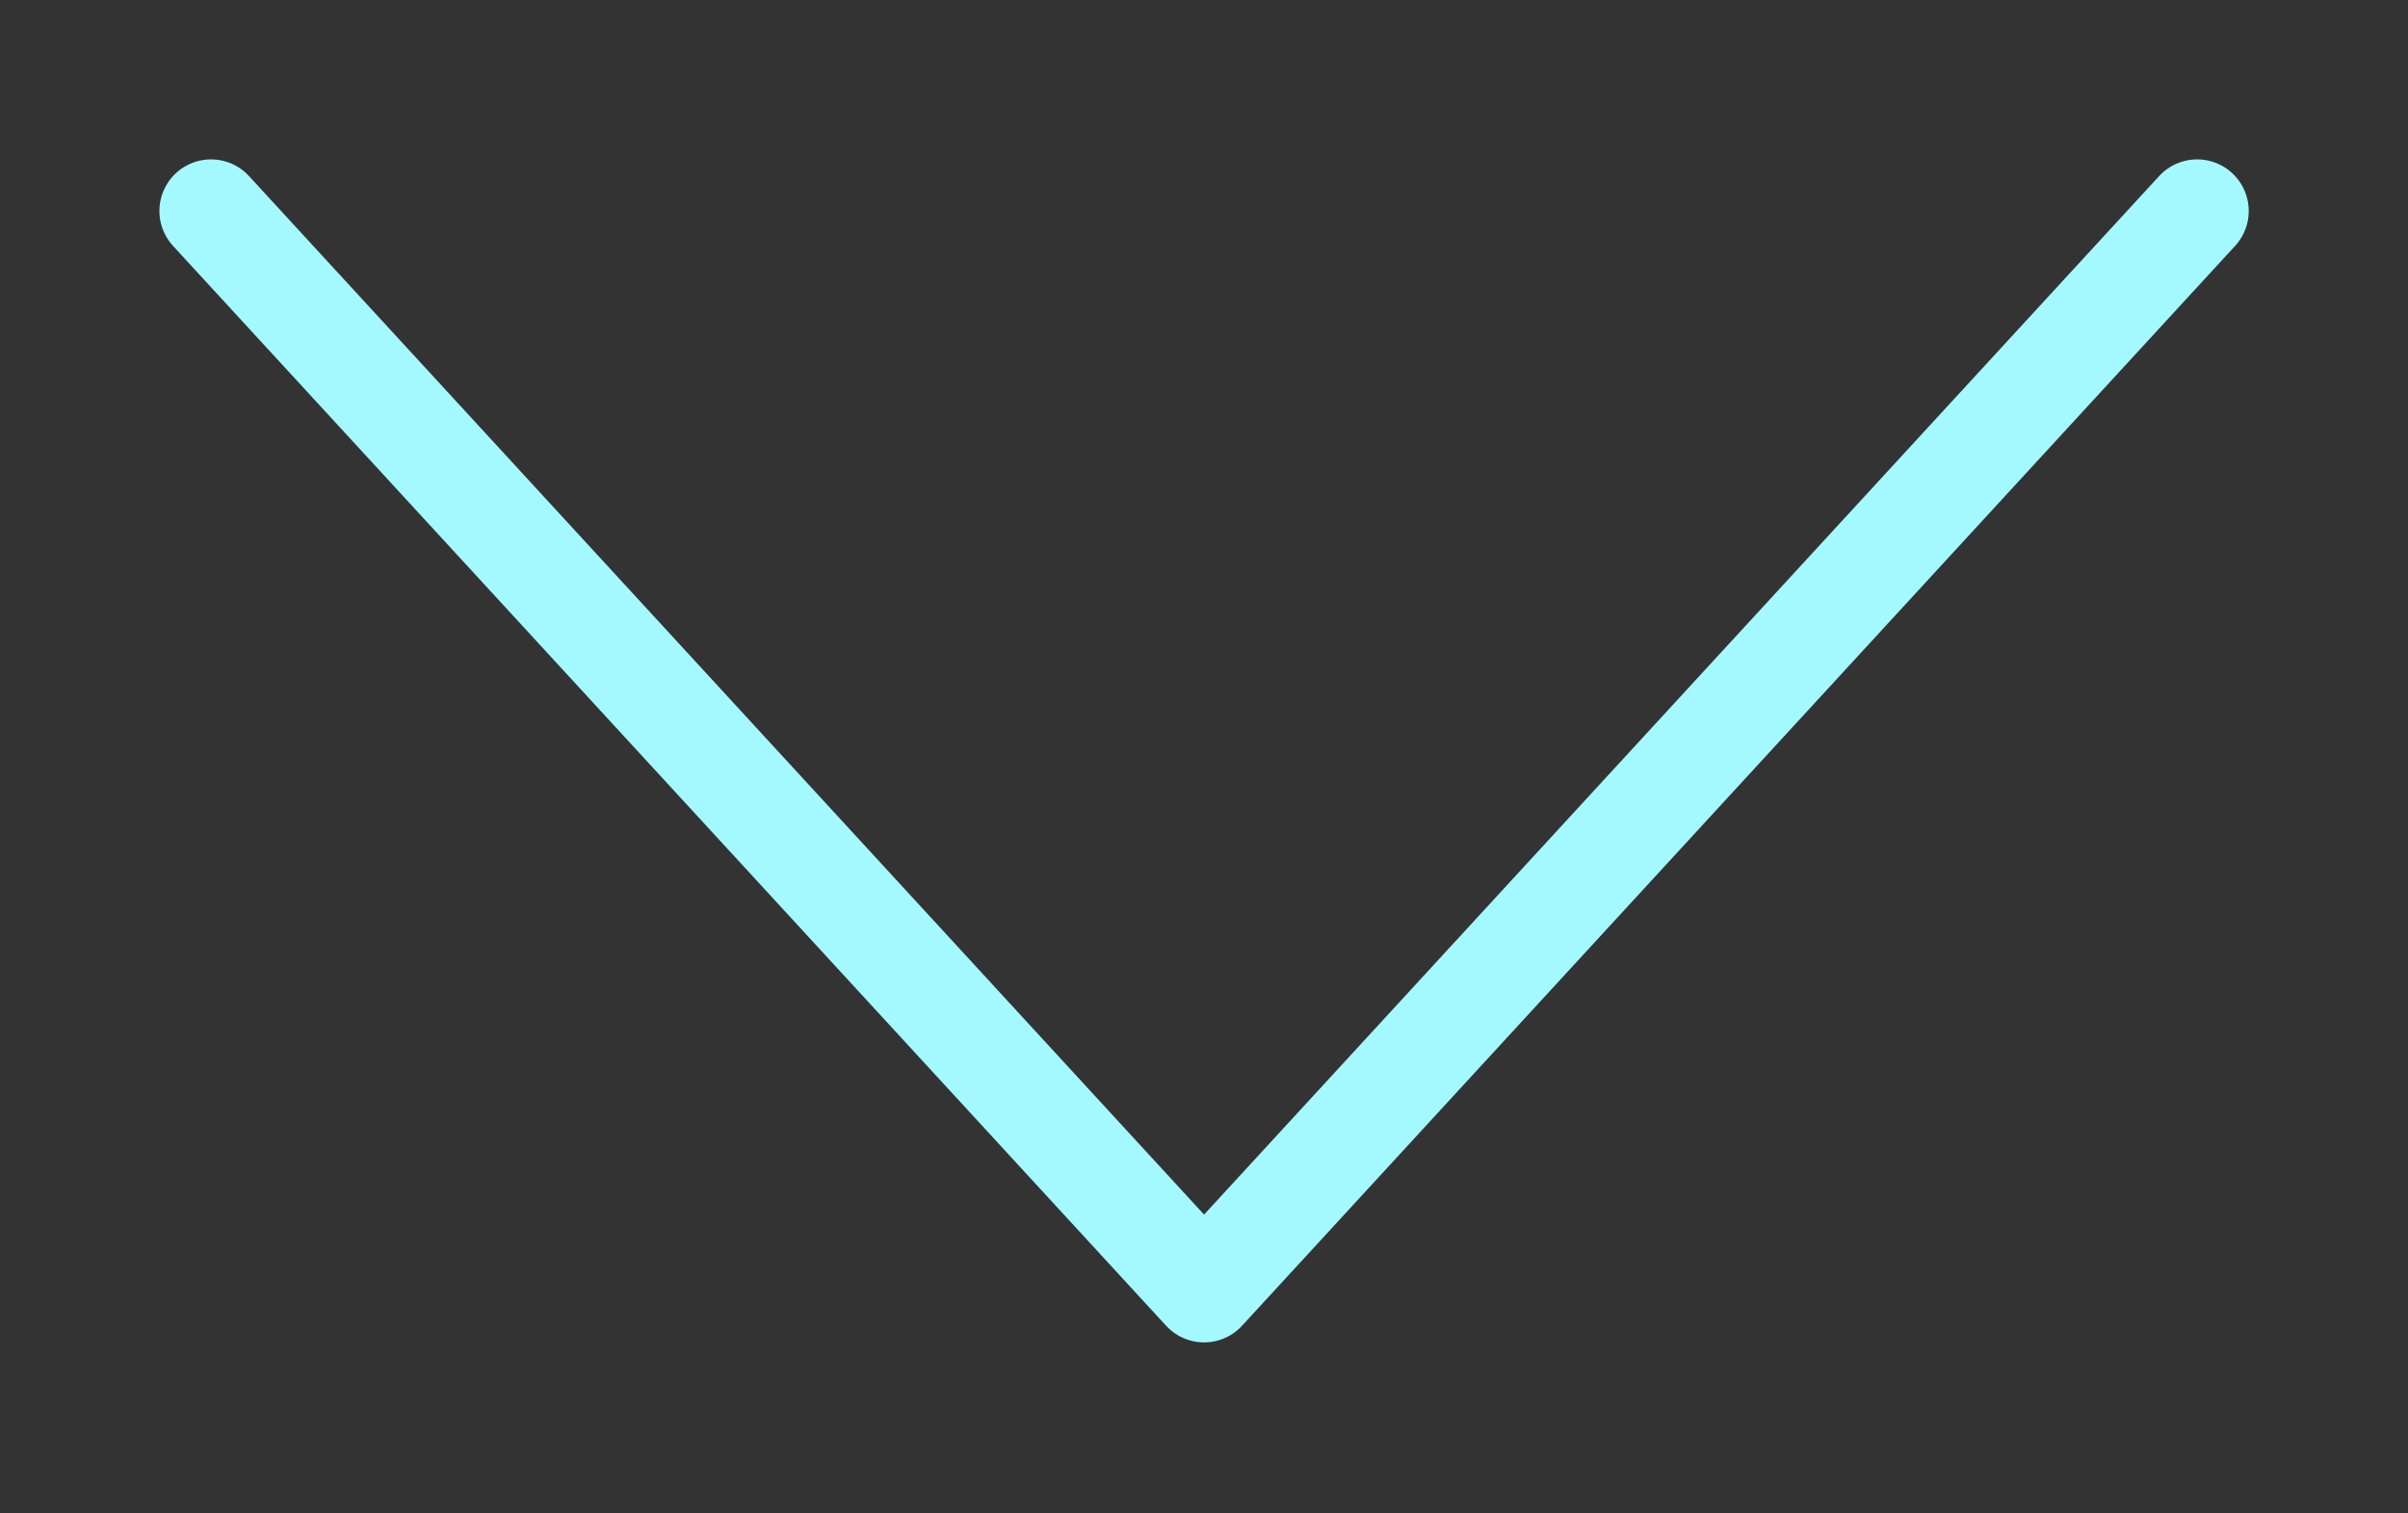
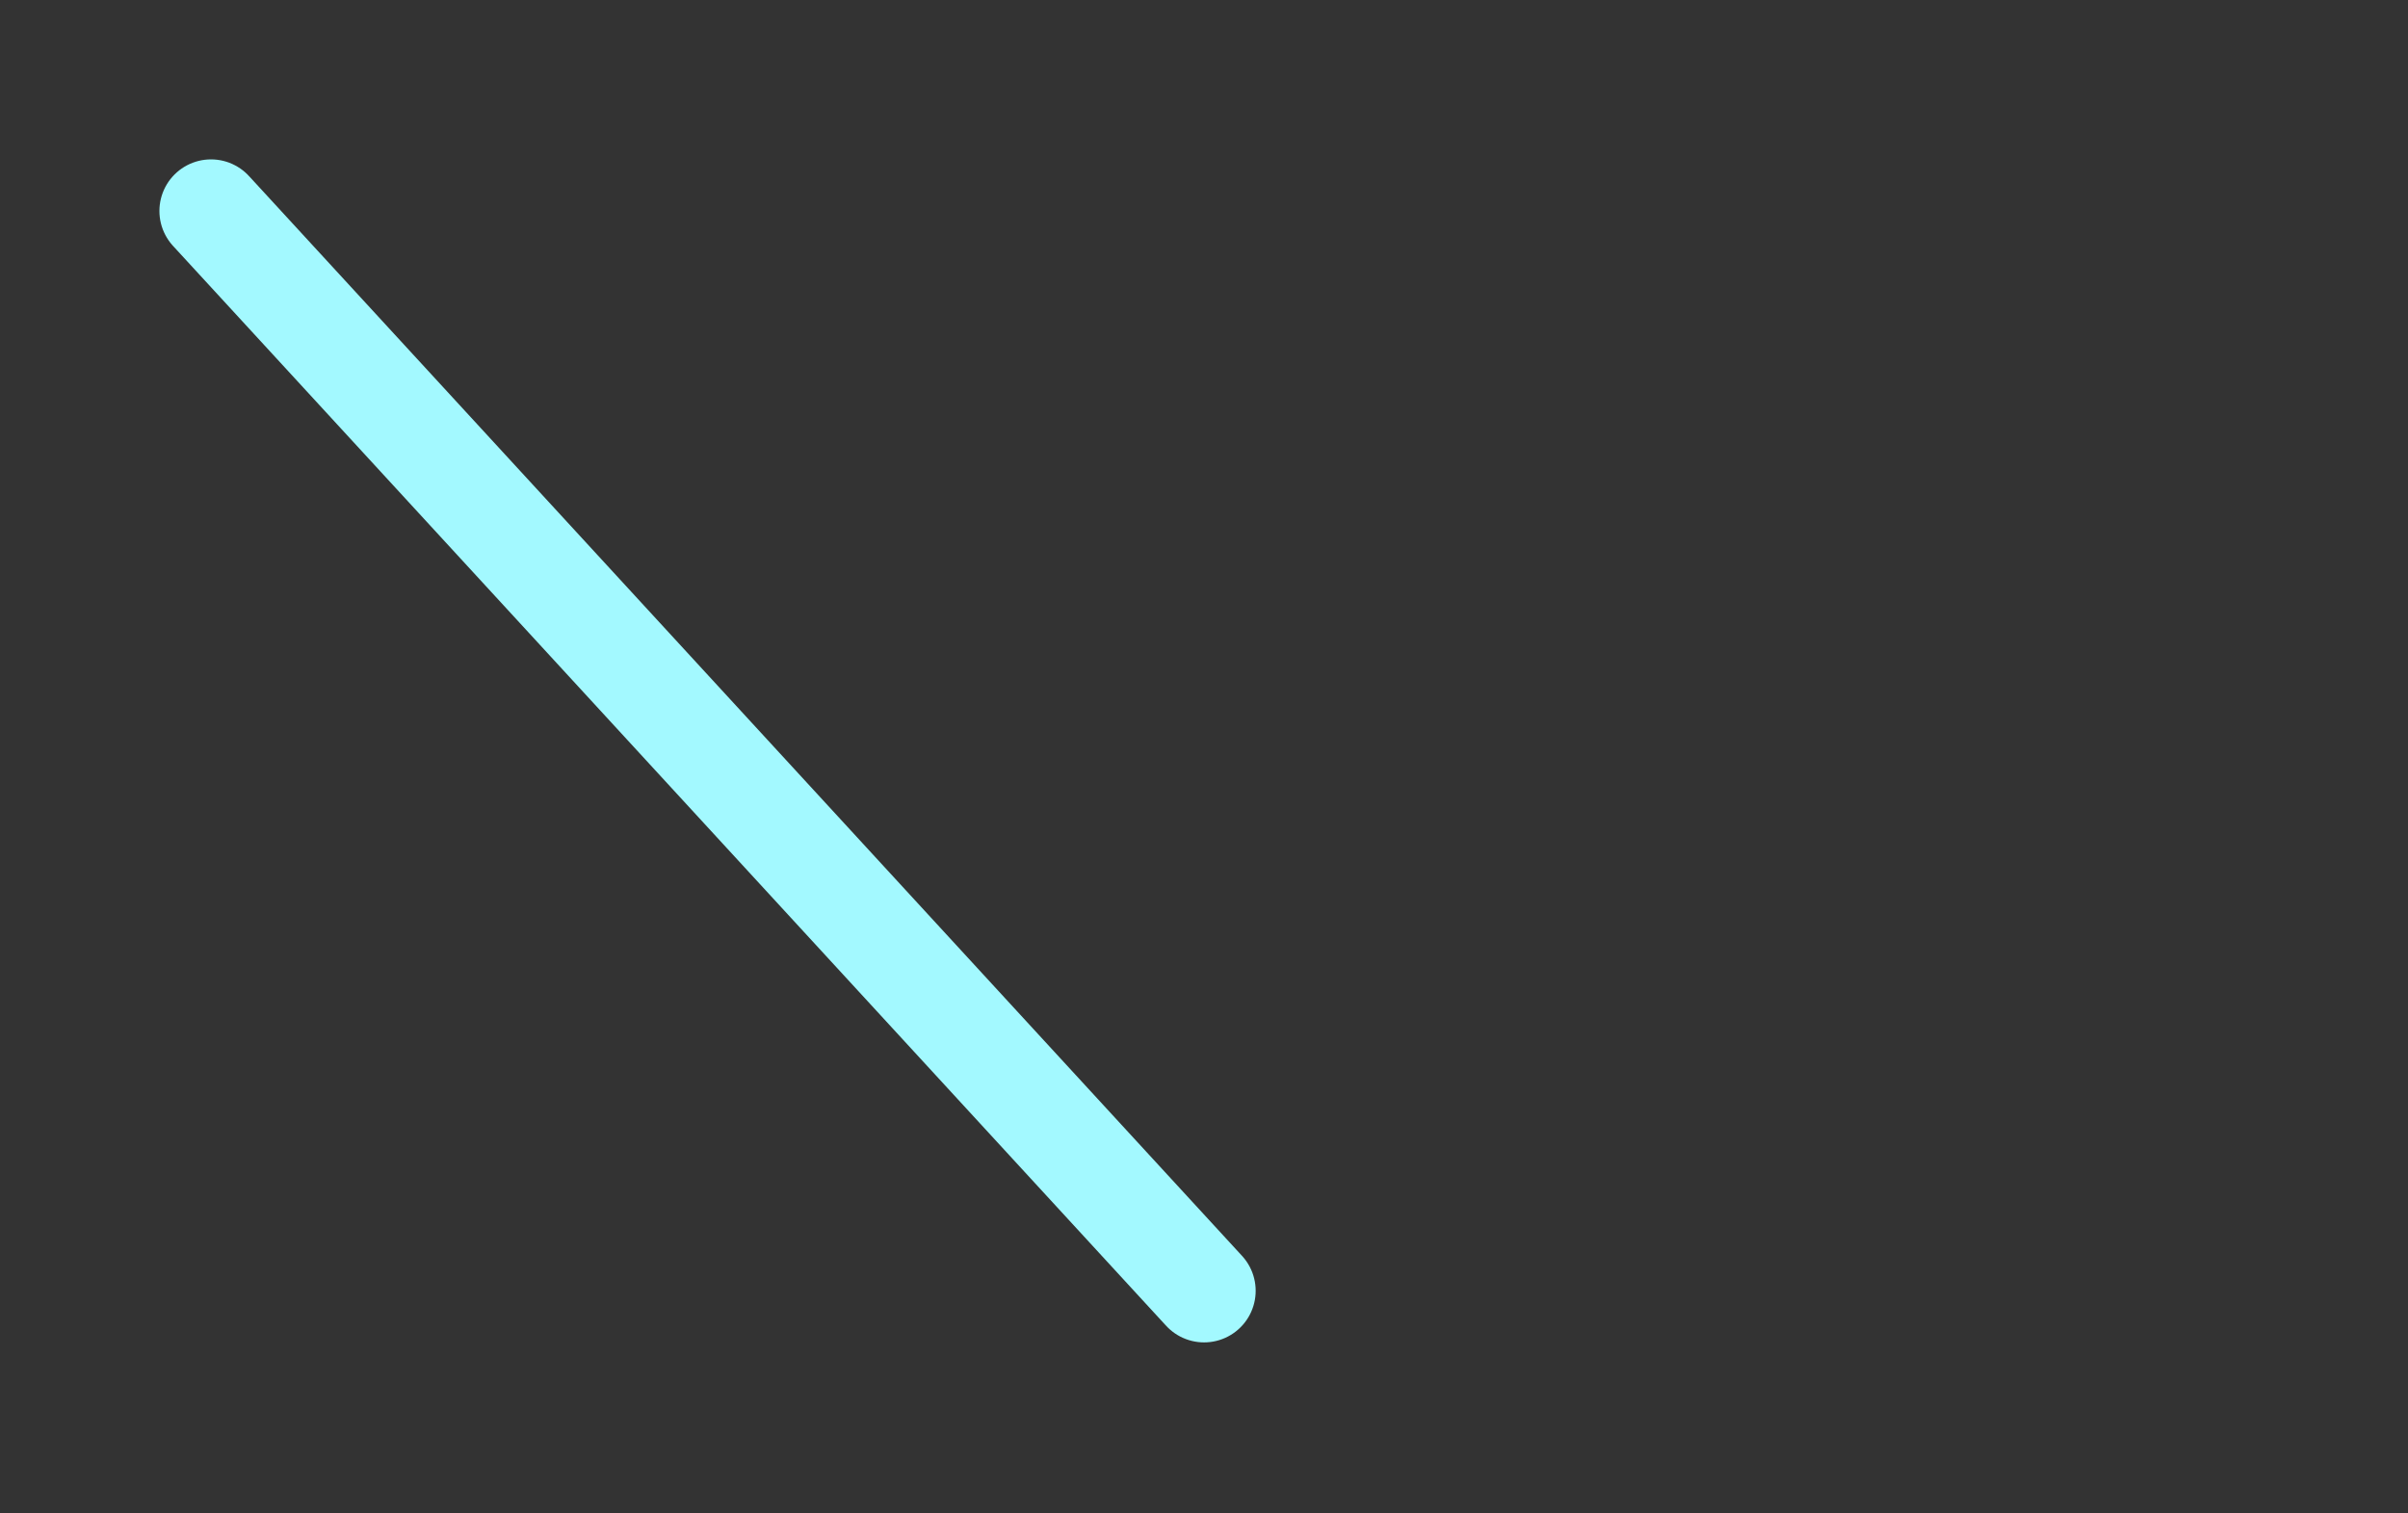
<svg xmlns="http://www.w3.org/2000/svg" width="35" height="22" viewBox="0 0 35 22" fill="none">
  <rect x="0" y="0" width="35" height="22" fill="#333333" stroke="none" />
-   <path d="M3.067 3.067L17.501 18.764L31.935 3.067" stroke="#A3F9FF" stroke-width="1.5" stroke-linecap="round" stroke-linejoin="round" />
+   <path d="M3.067 3.067L17.501 18.764" stroke="#A3F9FF" stroke-width="1.5" stroke-linecap="round" stroke-linejoin="round" />
</svg>